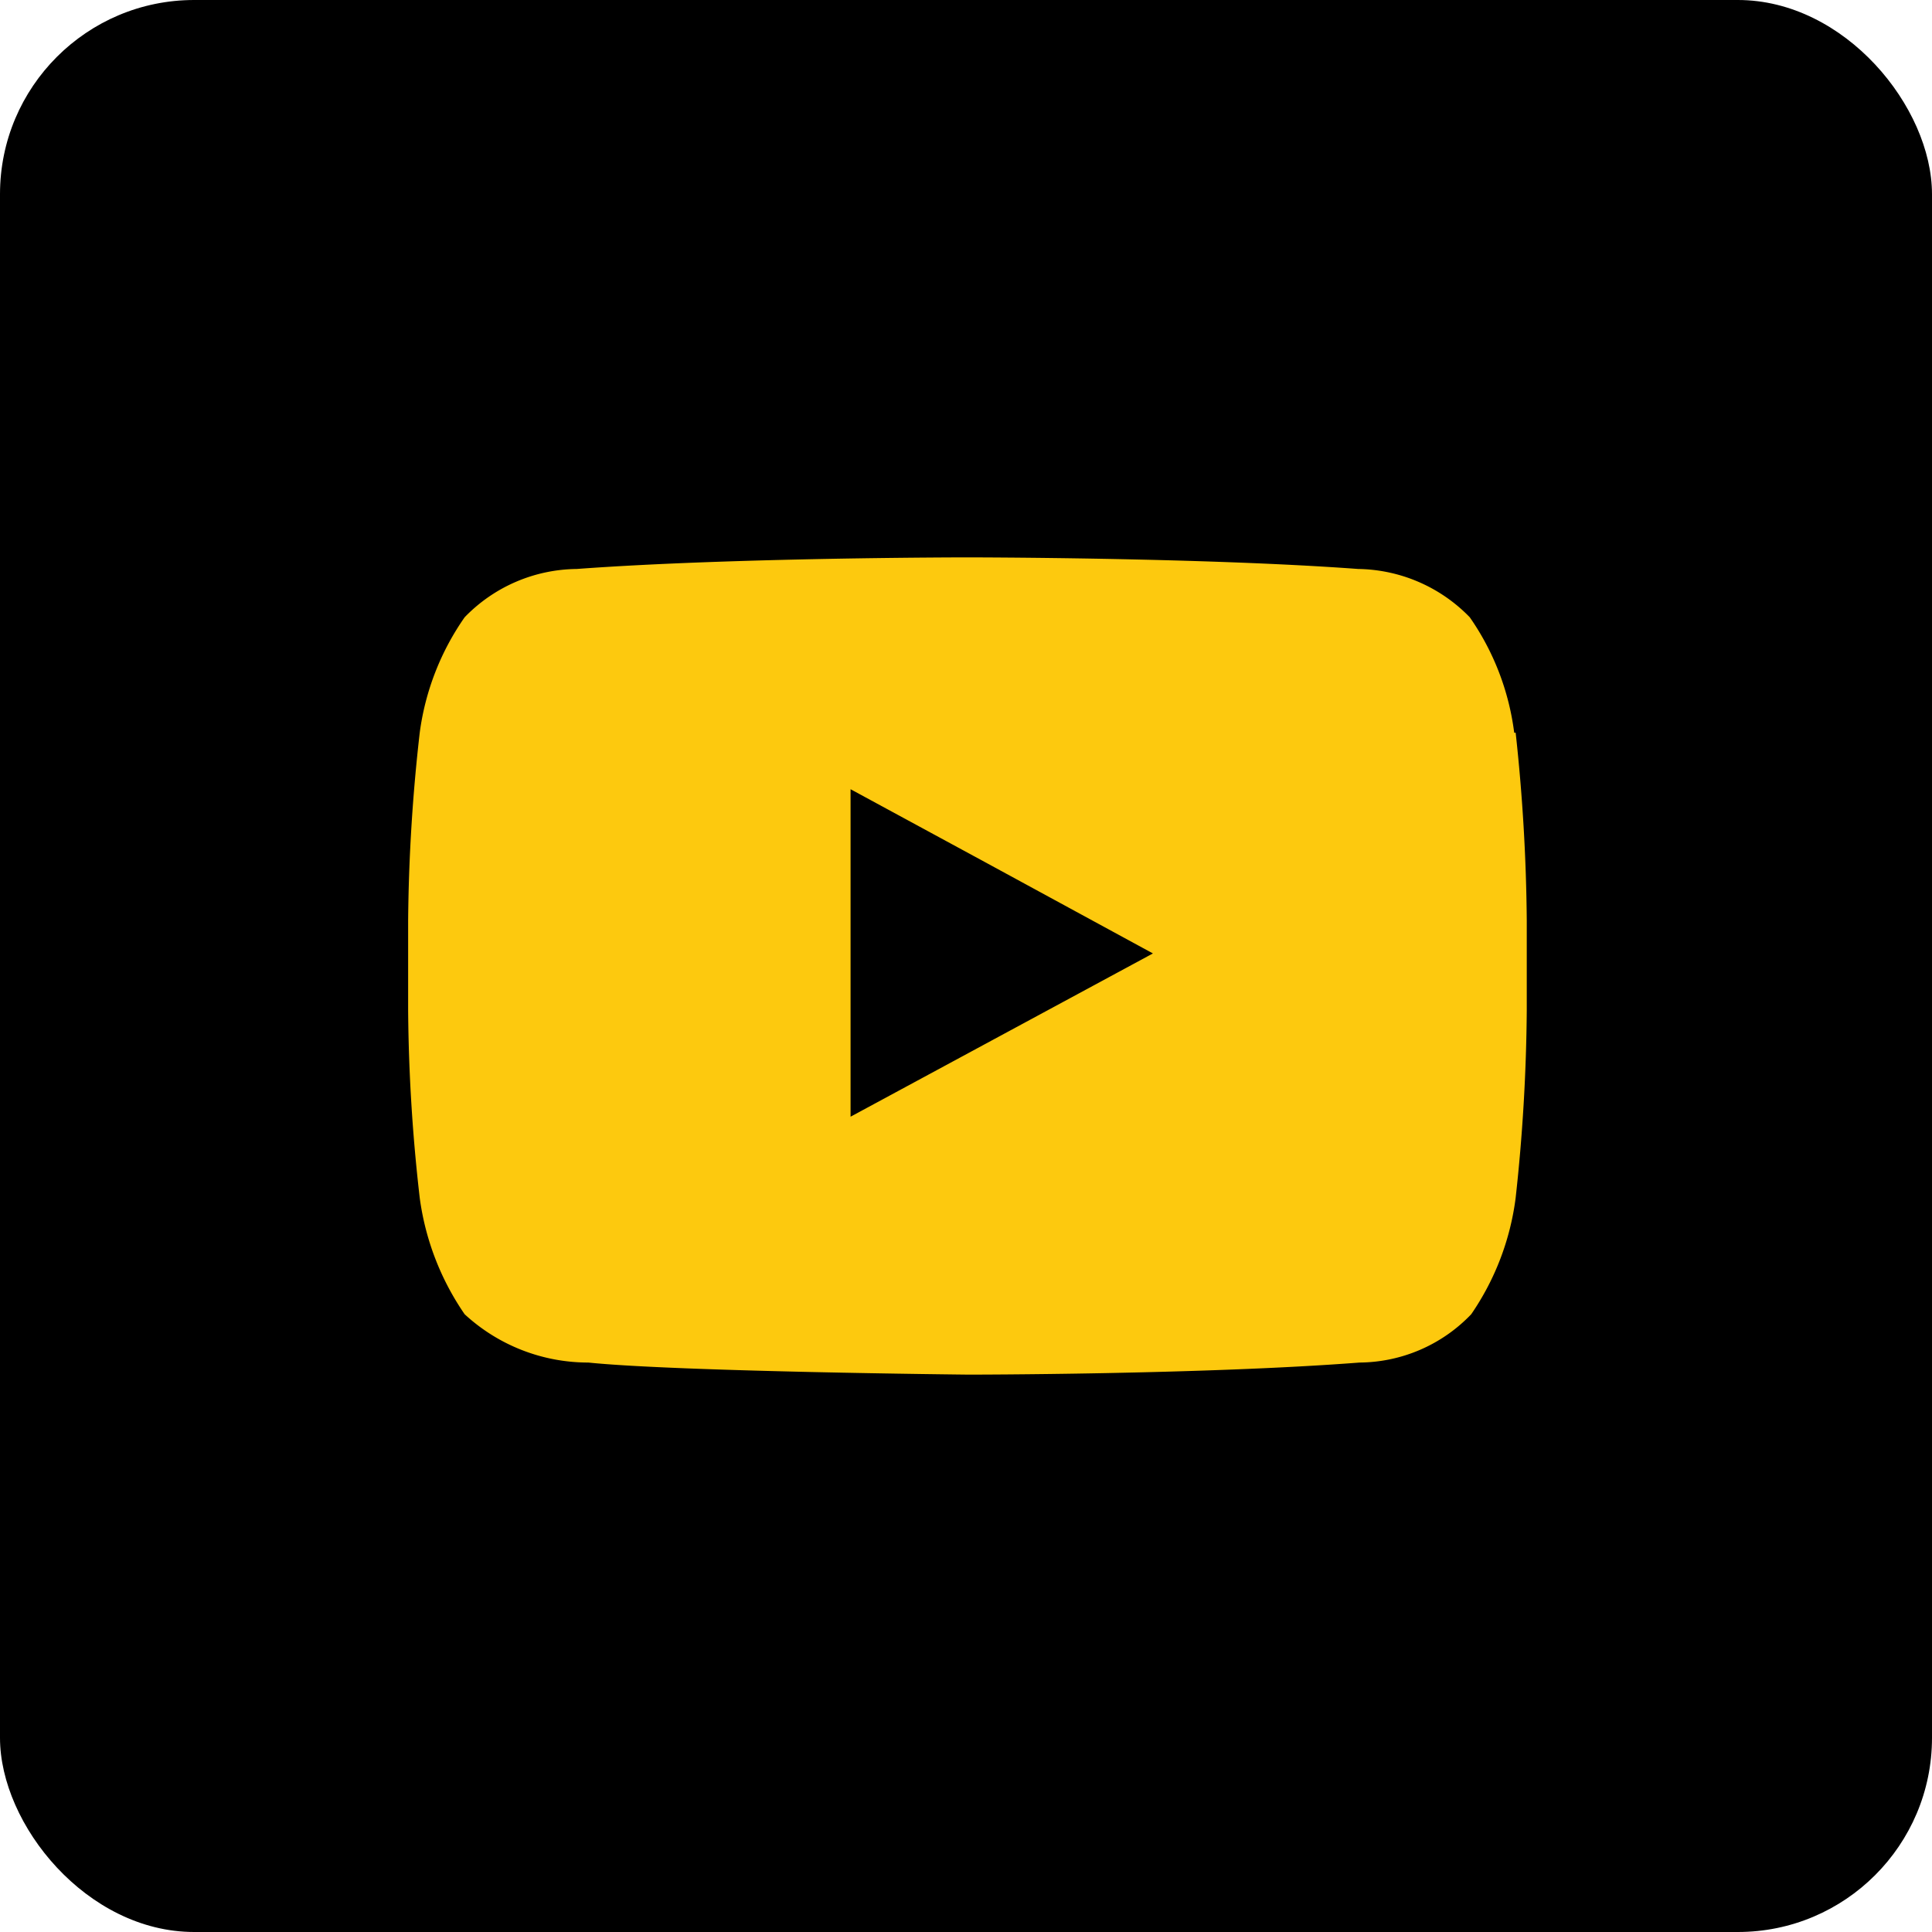
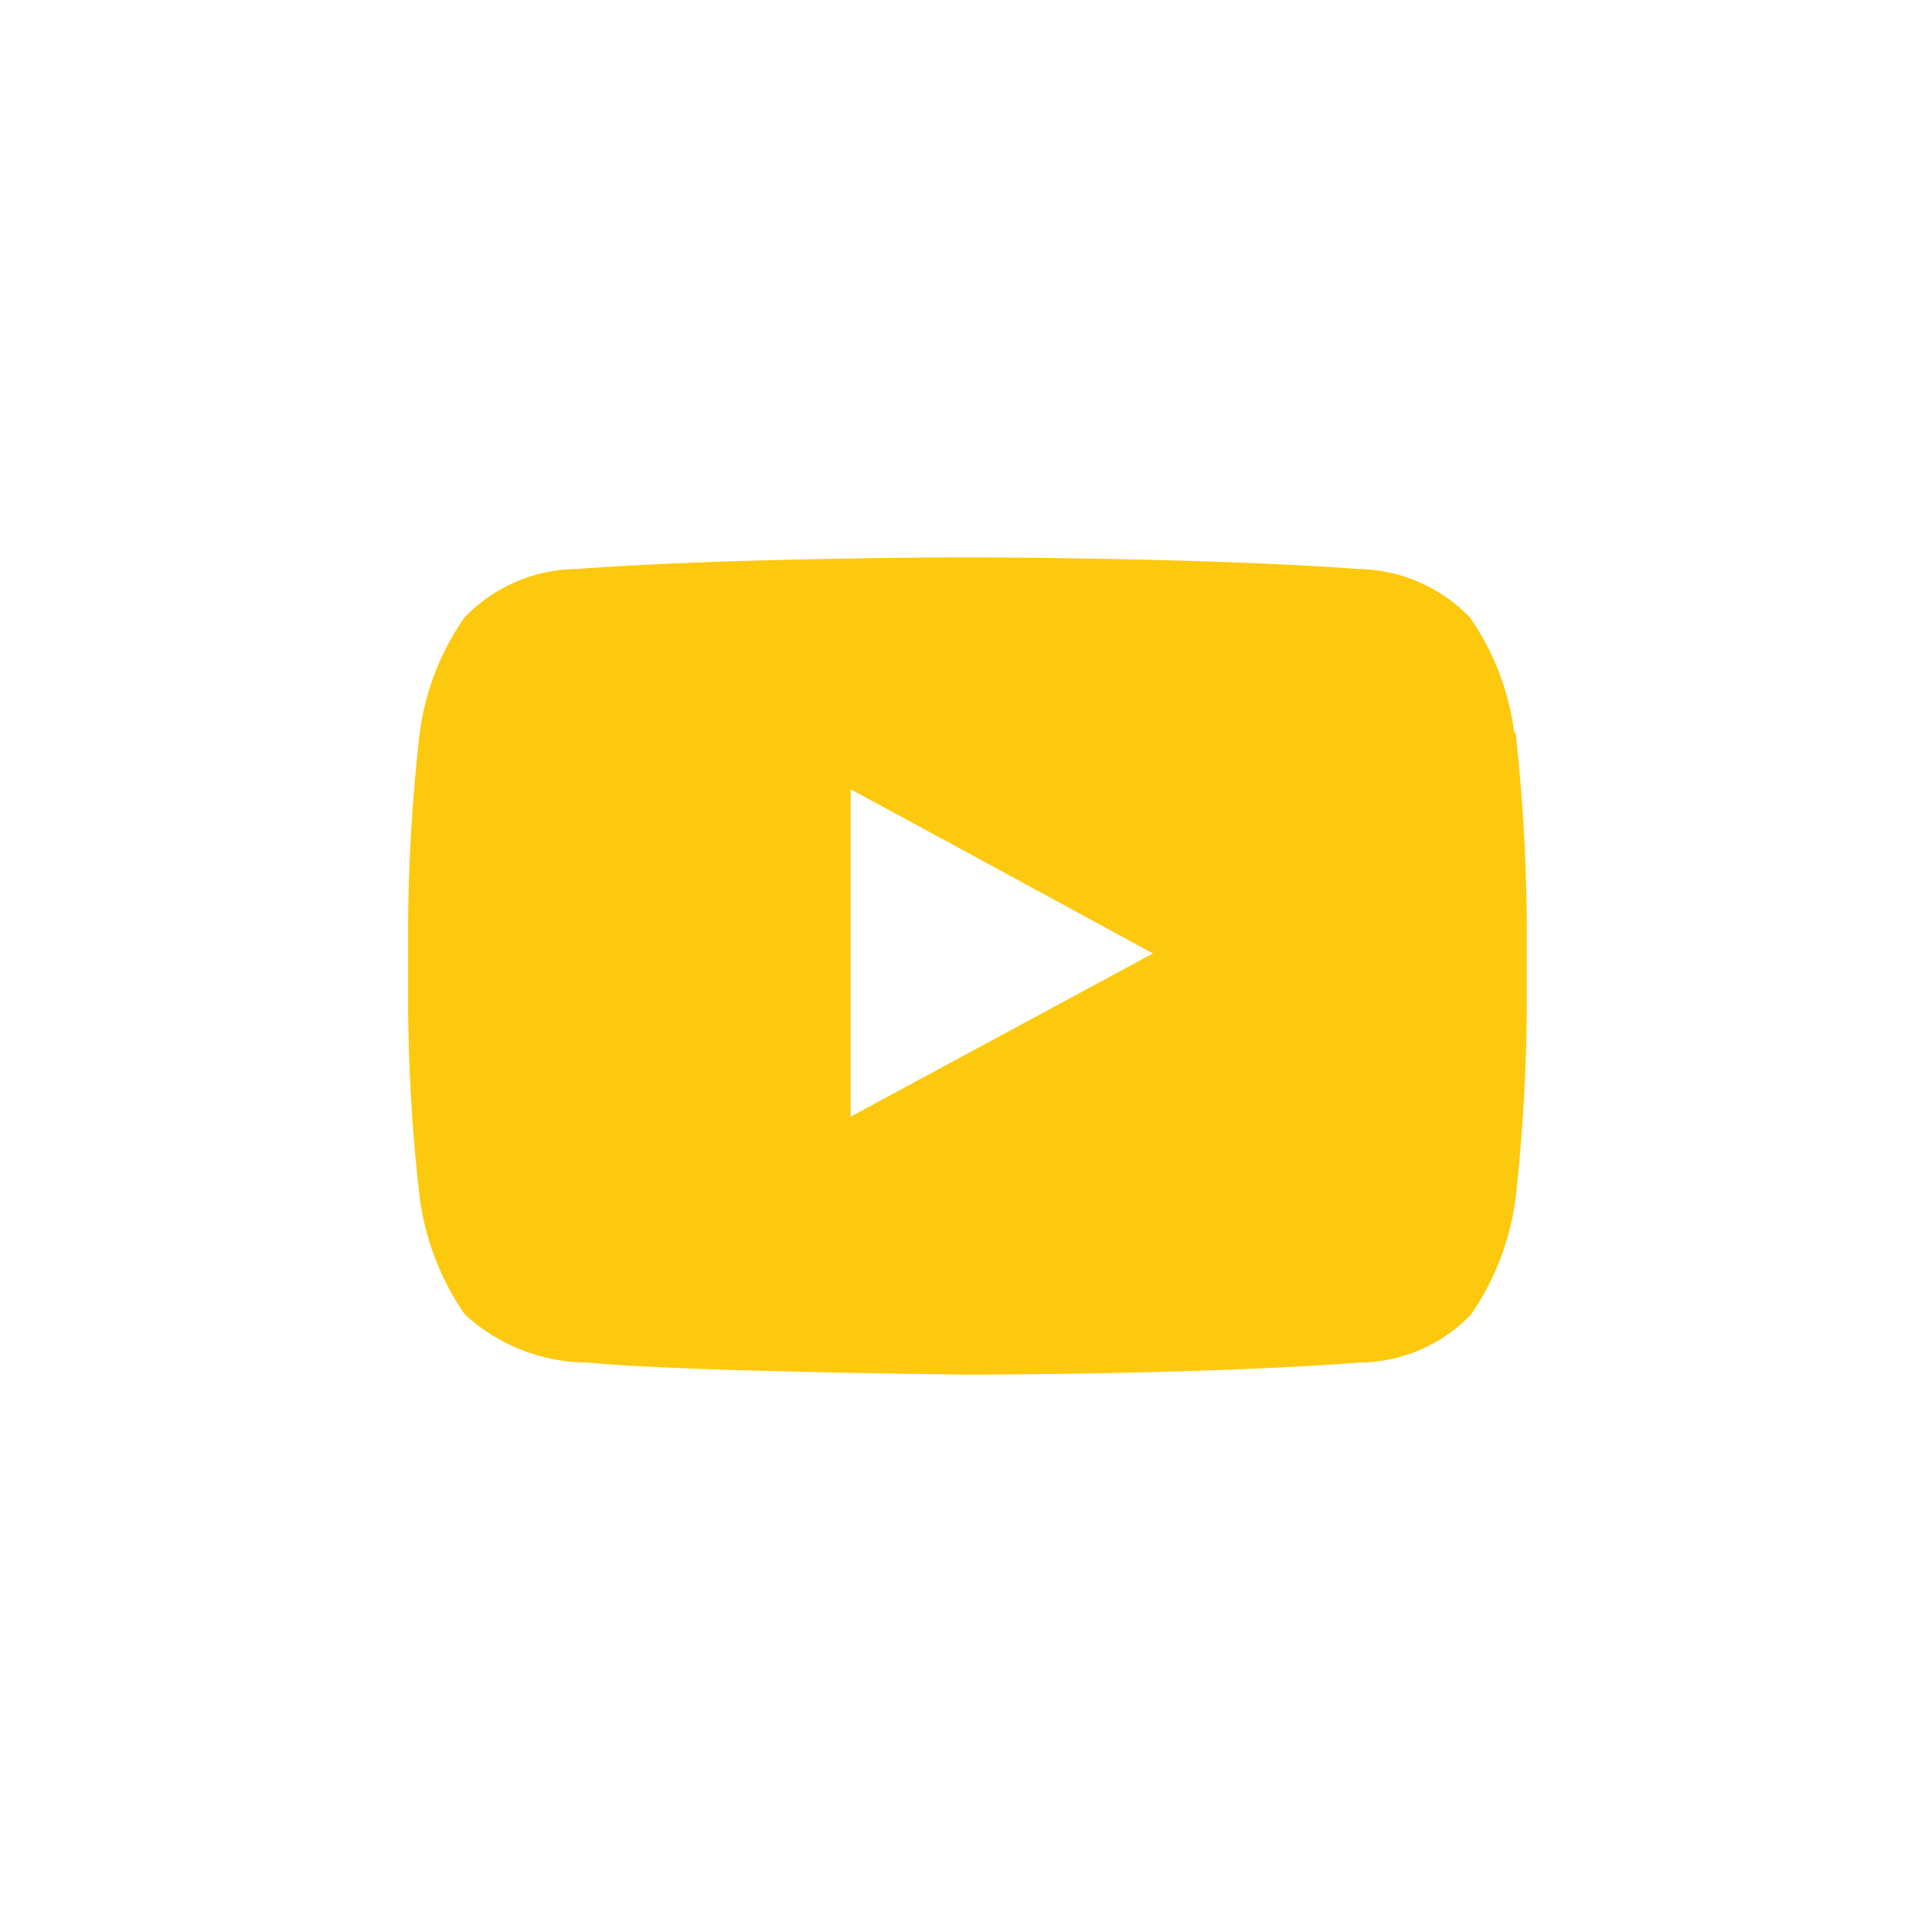
<svg xmlns="http://www.w3.org/2000/svg" viewBox="0 0 40 40">
  <defs>
    <style>.cls-1{fill:#fdc90e;fill-rule:evenodd;}</style>
  </defs>
  <title>youtube</title>
  <g id="Layer_2" data-name="Layer 2">
    <g id="Layer_1-2" data-name="Layer 1">
-       <rect width="40" height="40" rx="4.02" ry="4.02" />
-       <path class="cls-1" d="M31.35,15.17a5.35,5.35,0,0,0-.92-2.39,3.28,3.28,0,0,0-2.31-1c-3.24-.24-8.1-.24-8.1-.24h0s-4.84,0-8.08.24a3.27,3.27,0,0,0-2.32,1,5.41,5.41,0,0,0-.93,2.39,36.78,36.78,0,0,0-.24,3.89v1.85a36,36,0,0,0,.24,3.89,5.54,5.54,0,0,0,.93,2.41,3.77,3.77,0,0,0,2.56,1c1.84.19,7.87.25,7.87.25s4.86,0,8.1-.25a3.23,3.23,0,0,0,2.31-1,5.48,5.48,0,0,0,.92-2.41,37.58,37.58,0,0,0,.23-3.89V19.06a38.35,38.35,0,0,0-.23-3.89Zm-7.48,4.57-6.26,3.38V16.34l2.84,1.54Z" />
+       <path class="cls-1" d="M31.35,15.17a5.35,5.35,0,0,0-.92-2.39,3.28,3.28,0,0,0-2.31-1c-3.24-.24-8.1-.24-8.1-.24h0s-4.84,0-8.08.24a3.27,3.27,0,0,0-2.32,1,5.41,5.41,0,0,0-.93,2.39,36.78,36.78,0,0,0-.24,3.89v1.85a36,36,0,0,0,.24,3.89,5.54,5.54,0,0,0,.93,2.41,3.77,3.77,0,0,0,2.56,1c1.84.19,7.87.25,7.87.25s4.86,0,8.1-.25a3.23,3.23,0,0,0,2.31-1,5.48,5.48,0,0,0,.92-2.41,37.58,37.58,0,0,0,.23-3.89V19.06a38.35,38.35,0,0,0-.23-3.89Zm-7.48,4.57-6.26,3.38V16.34l2.84,1.54" />
    </g>
  </g>
</svg>